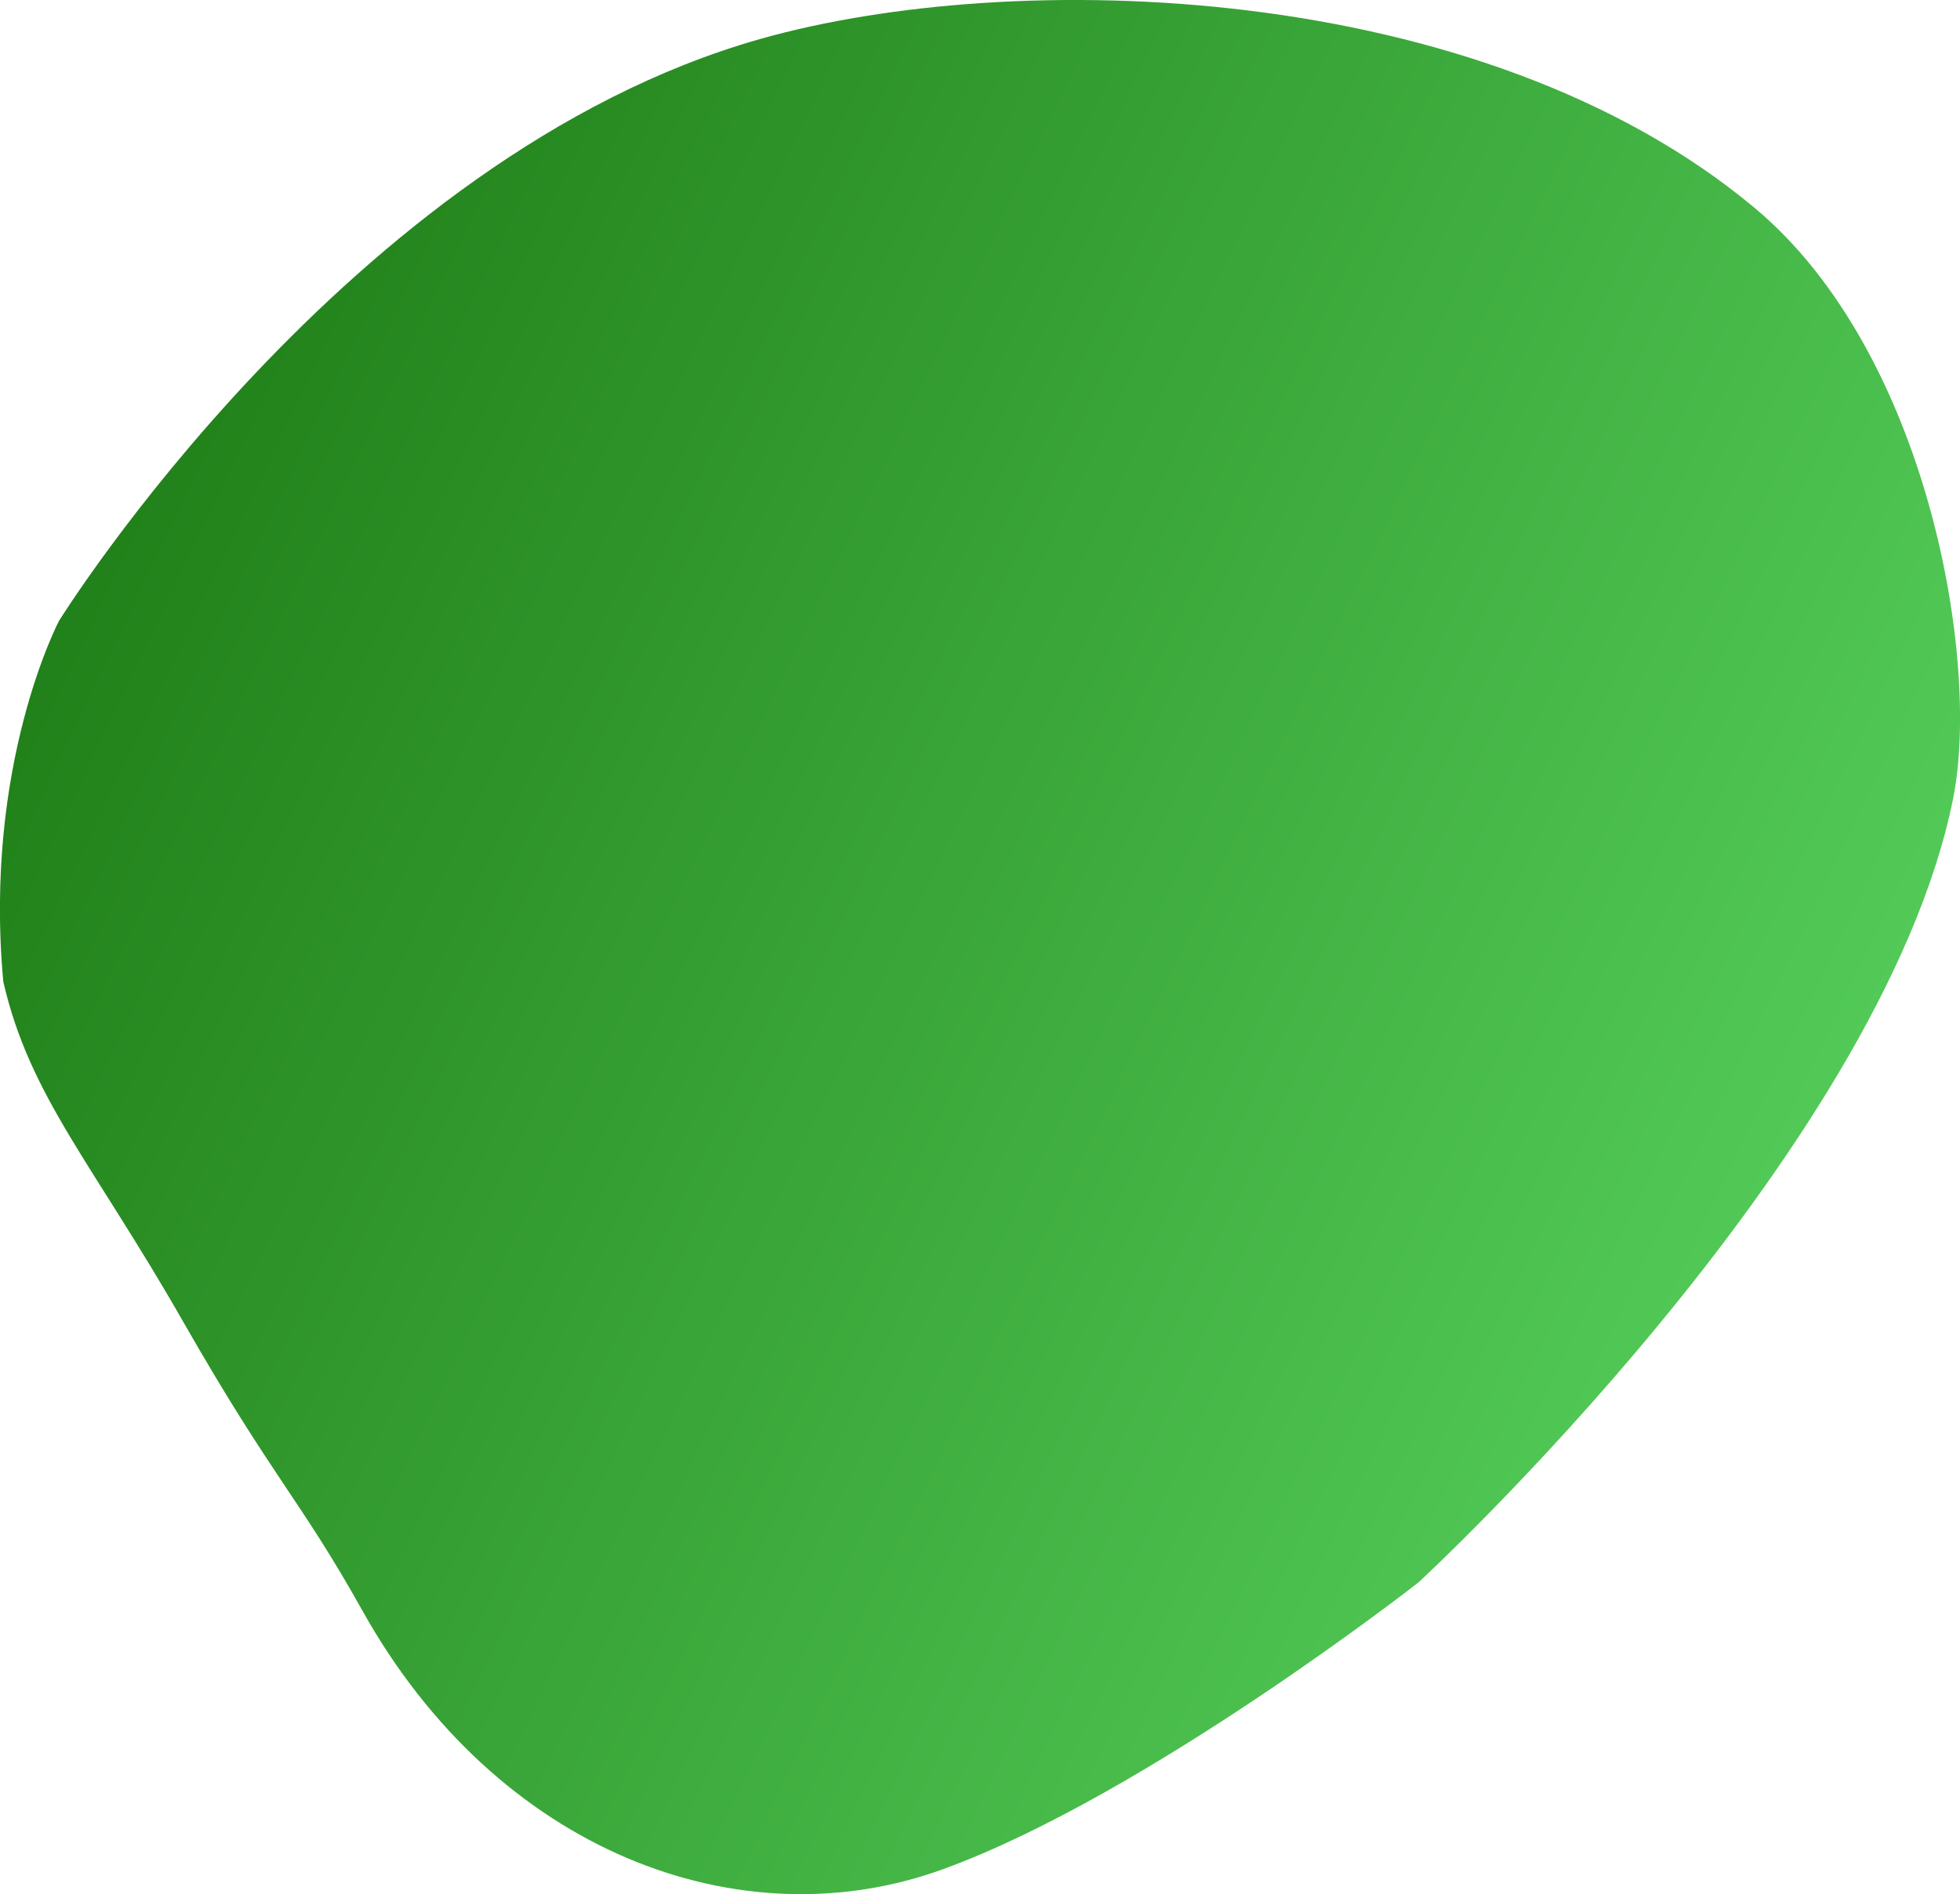
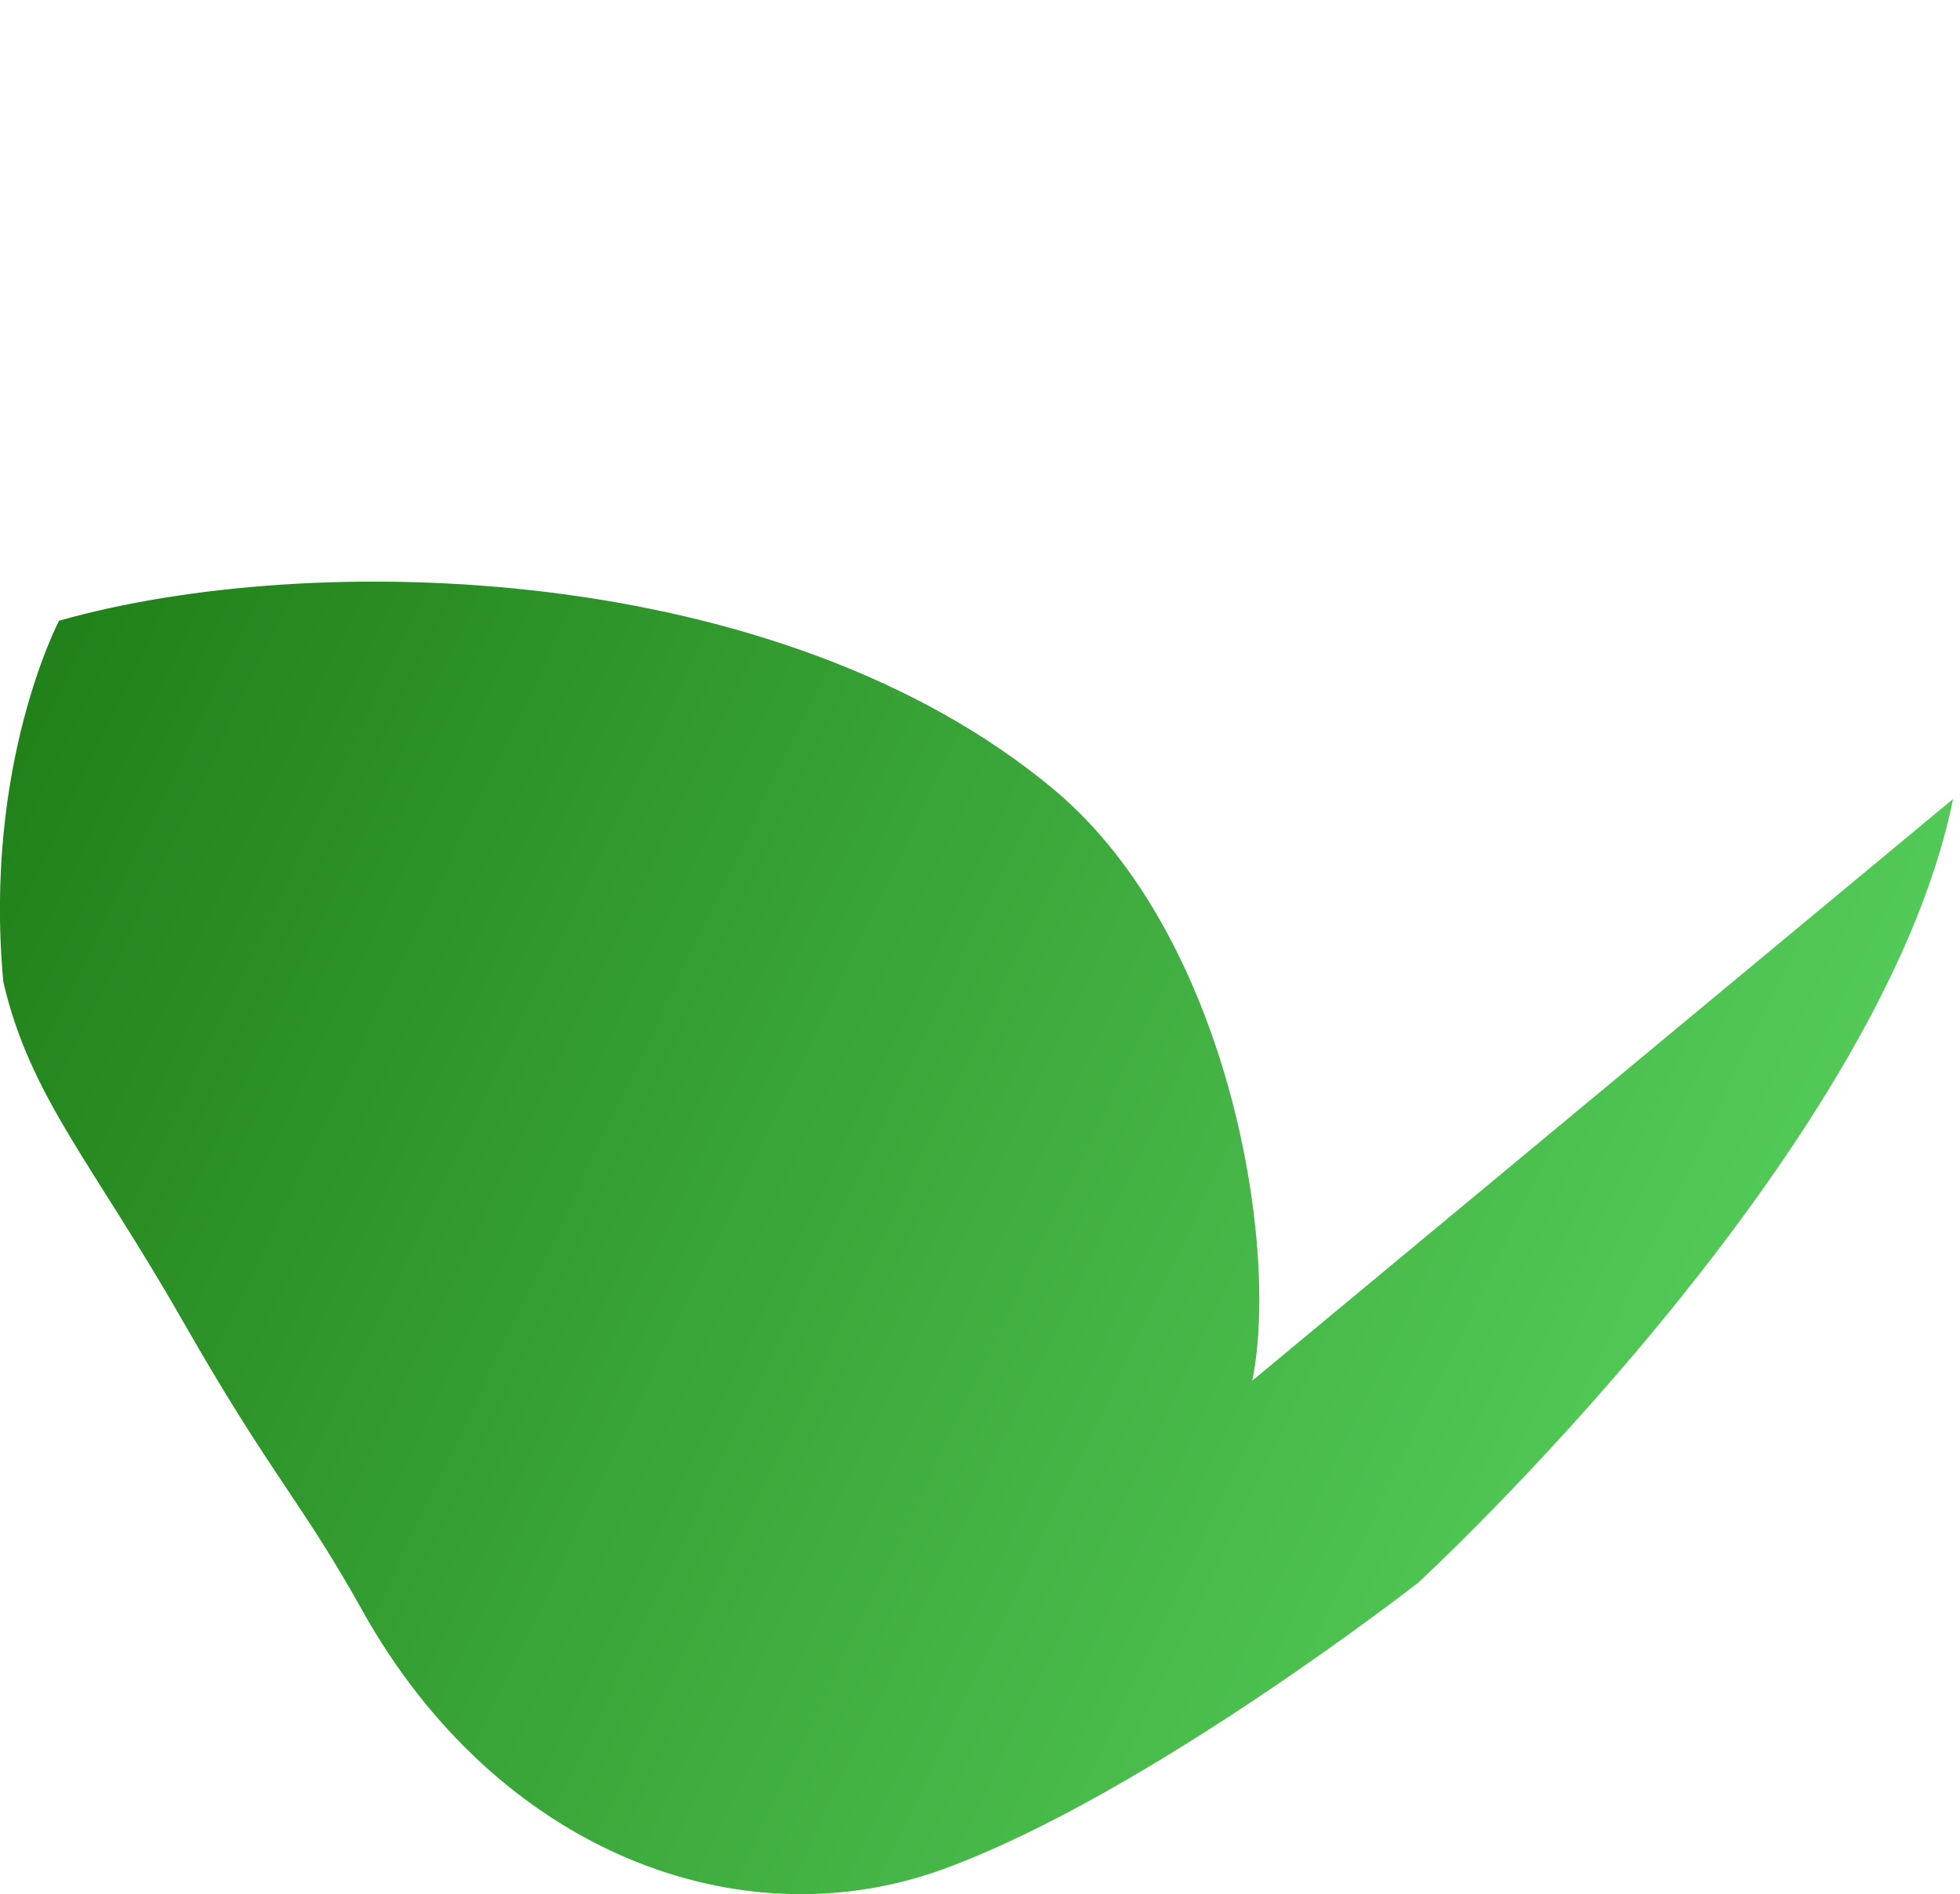
<svg xmlns="http://www.w3.org/2000/svg" xml:space="preserve" viewBox="0 0 1549 1497.2">
  <linearGradient id="a" x1="468.668" x2="469.638" y1="1144.992" y2="1144.545" gradientTransform="matrix(1549.044 0 0 -1497.154 -726032.75 1714593.875)" gradientUnits="userSpaceOnUse">
    <stop offset="0" style="stop-color:#1c7913" />
    <stop offset="1" style="stop-color:#55ce5b" />
  </linearGradient>
-   <path d="M1543.5 631.5c-57 282.5-422.6 619.3-422.6 619.3s-214.2 167.6-375.2 226.4-353.1-13.9-459.4-204.4c-49-87.8-70.9-104.5-141.9-228.8S23.5 866.7 2.6 775.9c-15.8-172 44.1-285.3 44.1-285.3S274.9 123.3 600.5 30.9c199.9-56.8 569.5-47.7 786.3 133.5 136.8 114.3 178.7 358.1 156.7 467.1" style="fill:url(#a)" />
+   <path d="M1543.5 631.5c-57 282.5-422.6 619.3-422.6 619.3s-214.2 167.6-375.2 226.4-353.1-13.9-459.4-204.4c-49-87.8-70.9-104.5-141.9-228.8S23.5 866.7 2.6 775.9c-15.8-172 44.1-285.3 44.1-285.3c199.9-56.8 569.5-47.7 786.3 133.5 136.8 114.3 178.7 358.1 156.7 467.1" style="fill:url(#a)" />
</svg>